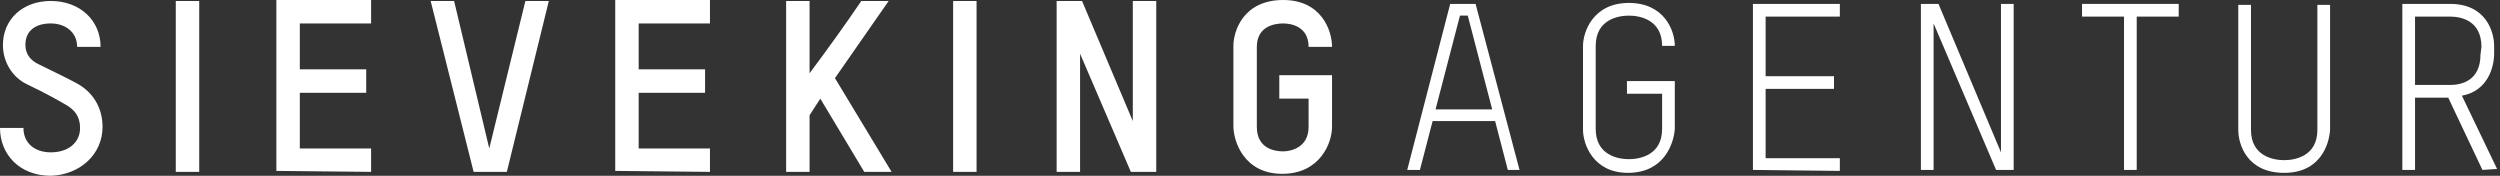
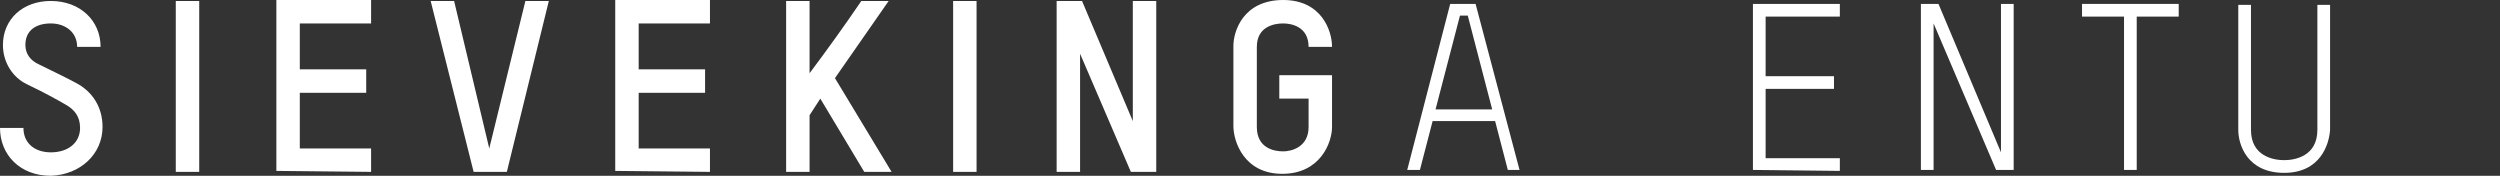
<svg xmlns="http://www.w3.org/2000/svg" width="256px" height="18px" viewBox="0 0 256 18" version="1.1">
  <rect x="0" y="0" width="256" height="18" fill="#333333" stroke="none" />
  <title>SievekingAgentur_Line_White</title>
  <g id="Page-1" stroke="none" stroke-width="1" fill="none" fill-rule="evenodd">
    <g id="SievekingAgentur_Line_White" transform="translate(0, -0)" fill="#FFFFFF" fill-rule="nonzero">
      <path d="M136.4,13 L136.4,7.7 L131,7.7 L131,10.1 L134,10.1 L134,13 C134,15.1 132.2,15.5 131.4,15.5 C130.5,15.5 128.7,15.2 128.7,13 L128.7,4.8 C128.7,2.7 130.5,2.4 131.4,2.4 C132.2,2.4 134,2.7 134,4.8 L136.4,4.8 C136.4,3.1 135.3,-5.68434189e-14 131.4,-5.68434189e-14 C127.3,-5.68434189e-14 126.3,3.2 126.3,4.7 L126.3,12.9 C126.3,14.5 127.4,17.8 131.3,17.8 C135.2,17.8 136.4,14.6 136.4,13 M118.4,17.6 L118.4,0.1 L116,0.1 L116,12.4 L110.8,0.1 L108.2,0.1 L108.2,17.6 L110.6,17.6 L110.6,5.5 L115.8,17.6 L118.4,17.6 Z M97.6,17.6 L100,17.6 L100,0.1 L97.6,0.1 L97.6,17.6 Z M91.3,17.6 L85.5,8 L91,0.1 L88.2,0.1 C86.5,2.6 84.7,5.1 82.9,7.5 L82.9,0.1 L80.5,0.1 L80.5,17.6 L82.9,17.6 L82.9,11.8 L84,10.1 L88.5,17.6 L91.3,17.6 Z M72.7,17.6 L72.7,15.2 L65.4,15.2 L65.4,9.5 L72.2,9.5 L72.2,7.1 L65.4,7.1 L65.4,2.4 L72.7,2.4 L72.7,5.68434189e-14 L63,5.68434189e-14 L63,17.5 L72.7,17.6 L72.7,17.6 Z M53.8,0.1 L50.1,15.2 L46.5,0.1 L44.1,0.1 L48.5,17.6 L51.9,17.6 L56.2,0.1 L53.8,0.1 Z M38,17.6 L38,15.2 L30.7,15.2 L30.7,9.5 L37.5,9.5 L37.5,7.1 L30.7,7.1 L30.7,2.4 L38,2.4 L38,5.68434189e-14 L28.3,5.68434189e-14 L28.3,17.5 L38,17.6 L38,17.6 Z M18,17.6 L20.4,17.6 L20.4,0.1 L18,0.1 L18,17.6 Z M10.5,13 C10.5,11 9.5,9.4 7.8,8.5 C6.7,7.9 5.4,7.3 4,6.6 C3.1,6.2 2.6,5.5 2.6,4.6 C2.6,3.1 3.7,2.4 5.2,2.4 C6.7,2.4 7.9,3.3 7.9,4.8 L10.3,4.8 C10.3,2.1 8.2,0.1 5.2,0.1 C2.3,0.1 0.3,2 0.3,4.6 C0.3,6.4 1.3,7.9 2.7,8.6 C4.8,9.6 6,10.3 6.7,10.7 C7.6,11.2 8.2,11.9 8.2,13.1 C8.2,14.6 7,15.6 5.2,15.6 C3.6,15.6 2.4,14.7 2.4,13.1 L0,13.1 C0,15.8 2,18 5.2,18 C8.2,17.9 10.5,15.8 10.5,13" id="Shape" />
      <g id="Group" transform="translate(144.1, 0.3)">
        <path d="M10.3,17.1 L9,12.1 L2.6,12.1 L1.3,17.1 L0,17.1 L4.4,0.1 L7,0.1 L11.5,17.1 L10.3,17.1 Z M6.2,1.3 L5.4,1.3 L2.9,10.9 L8.7,10.9 L6.2,1.3 Z" id="Shape" />
-         <path d="M22.6,17.4 C19,17.4 18,14.4 18,13 L18,4.4 C18,3 19,0 22.7,0 C26.3,0 27.4,2.8 27.4,4.4 L26.1,4.4 C26.1,1.7 23.8,1.3 22.7,1.3 C21.6,1.3 19.3,1.7 19.3,4.4 L19.3,12.9 C19.3,15.6 21.6,16 22.7,16 C23.8,16 26.1,15.6 26.1,12.9 L26.1,9.3 L22.5,9.3 L22.5,8 L27.4,8 L27.4,12.9 C27.3,14.4 26.3,17.4 22.6,17.4 Z" id="Path" />
        <polygon id="Path" points="35.4 17.1 35.4 0.1 44.3 0.1 44.3 1.4 36.7 1.4 36.7 7.5 43.7 7.5 43.7 8.8 36.7 8.8 36.7 15.9 44.3 15.9 44.3 17.2" />
        <polygon id="Path" points="60.3 17.1 53.9 2.1 53.9 17.1 52.6 17.1 52.6 0.1 54.4 0.1 60.8 15.3 60.8 0.1 62.1 0.1 62.1 17.1" />
        <polygon id="Path" points="74.7 1.4 74.7 17.1 73.4 17.1 73.4 1.4 69.1 1.4 69.1 0.1 79 0.1 79 1.4" />
        <path d="M89.8,17.4 C86,17.4 85.1,14.5 85.1,13 L85.1,0.2 L86.4,0.2 L86.4,13 C86.4,15.7 88.7,16.1 89.8,16.1 C90.9,16.1 93.2,15.7 93.2,13 L93.2,0.2 L94.5,0.2 L94.5,13 C94.4,14.5 93.5,17.4 89.8,17.4 Z" id="Path" />
-         <path d="M110.1,17.1 L106.6,9.7 L103.2,9.7 L103.2,17.1 L101.9,17.1 L101.9,0.1 L106.8,0.1 C110.5,0.1 111.3,3 111.3,4.4 L111.3,5.2 C111.3,6.5 110.7,9 108,9.5 L111.6,17 L110.1,17.1 L110.1,17.1 Z M110,4.5 C110,1.8 107.9,1.4 106.8,1.4 L103.2,1.4 L103.2,8.4 L106.8,8.4 C107.9,8.4 109.9,8 109.9,5.3 L110,4.5 L110,4.5 Z" id="Shape" />
      </g>
    </g>
  </g>
</svg>